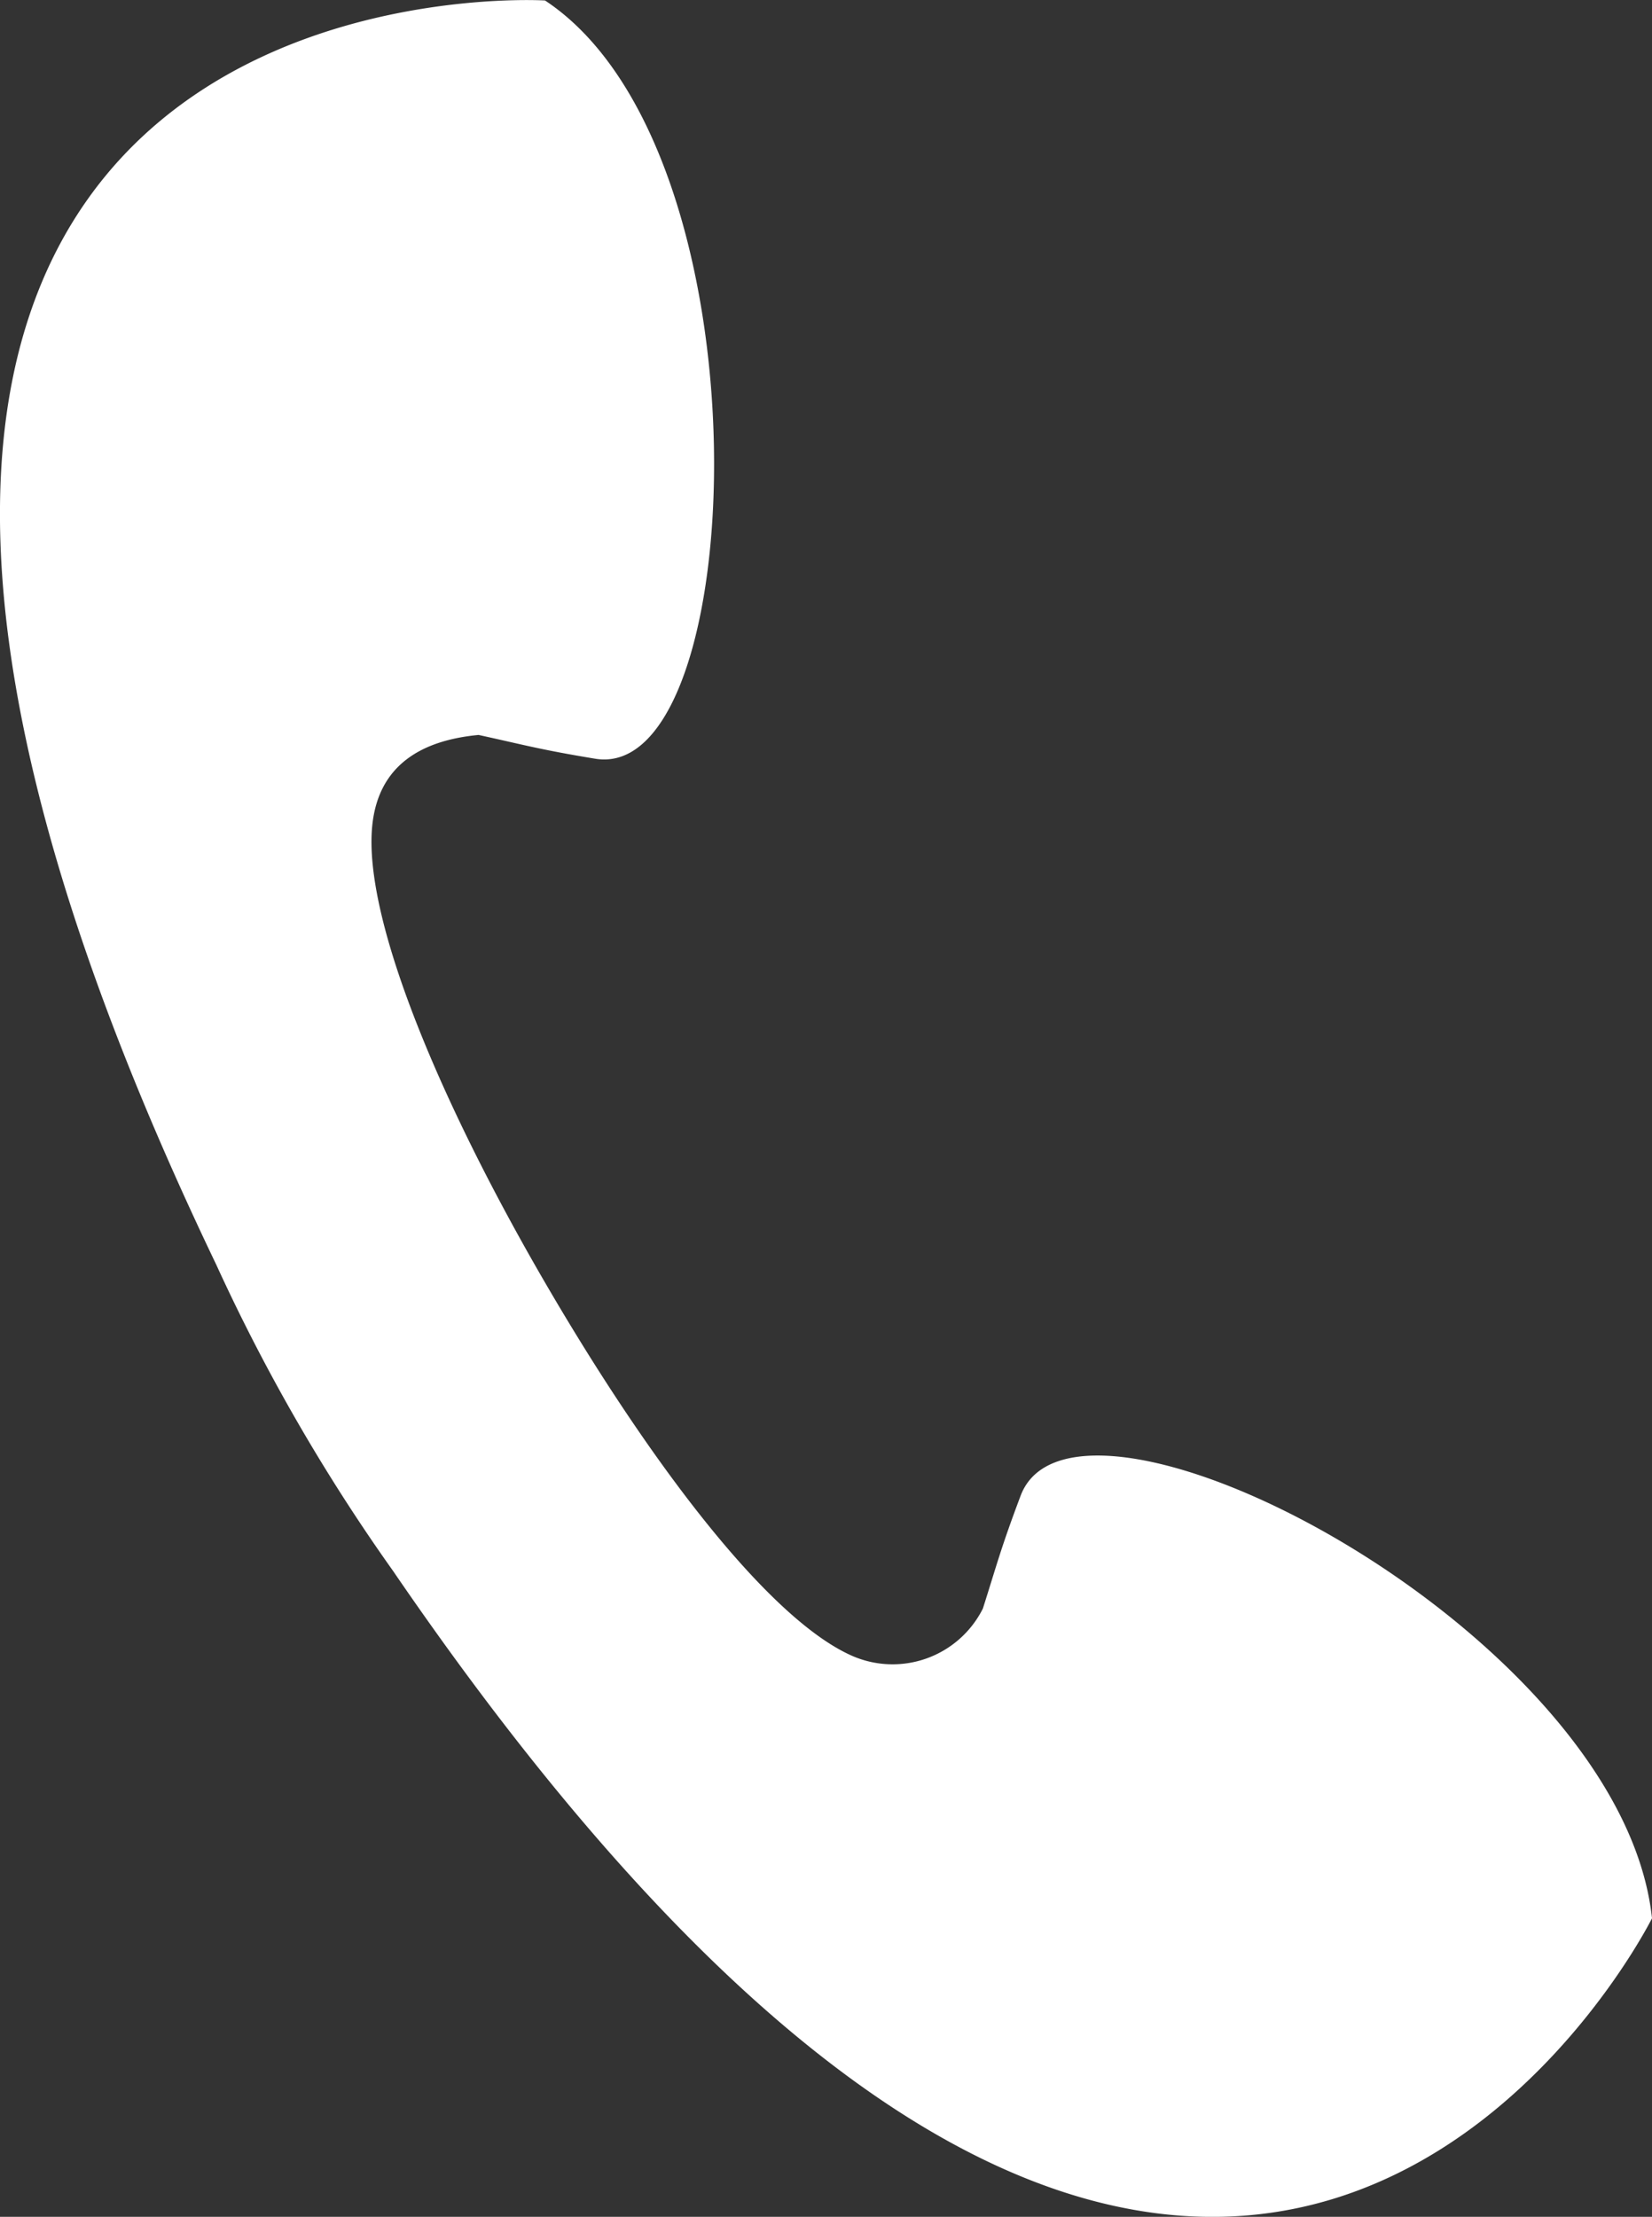
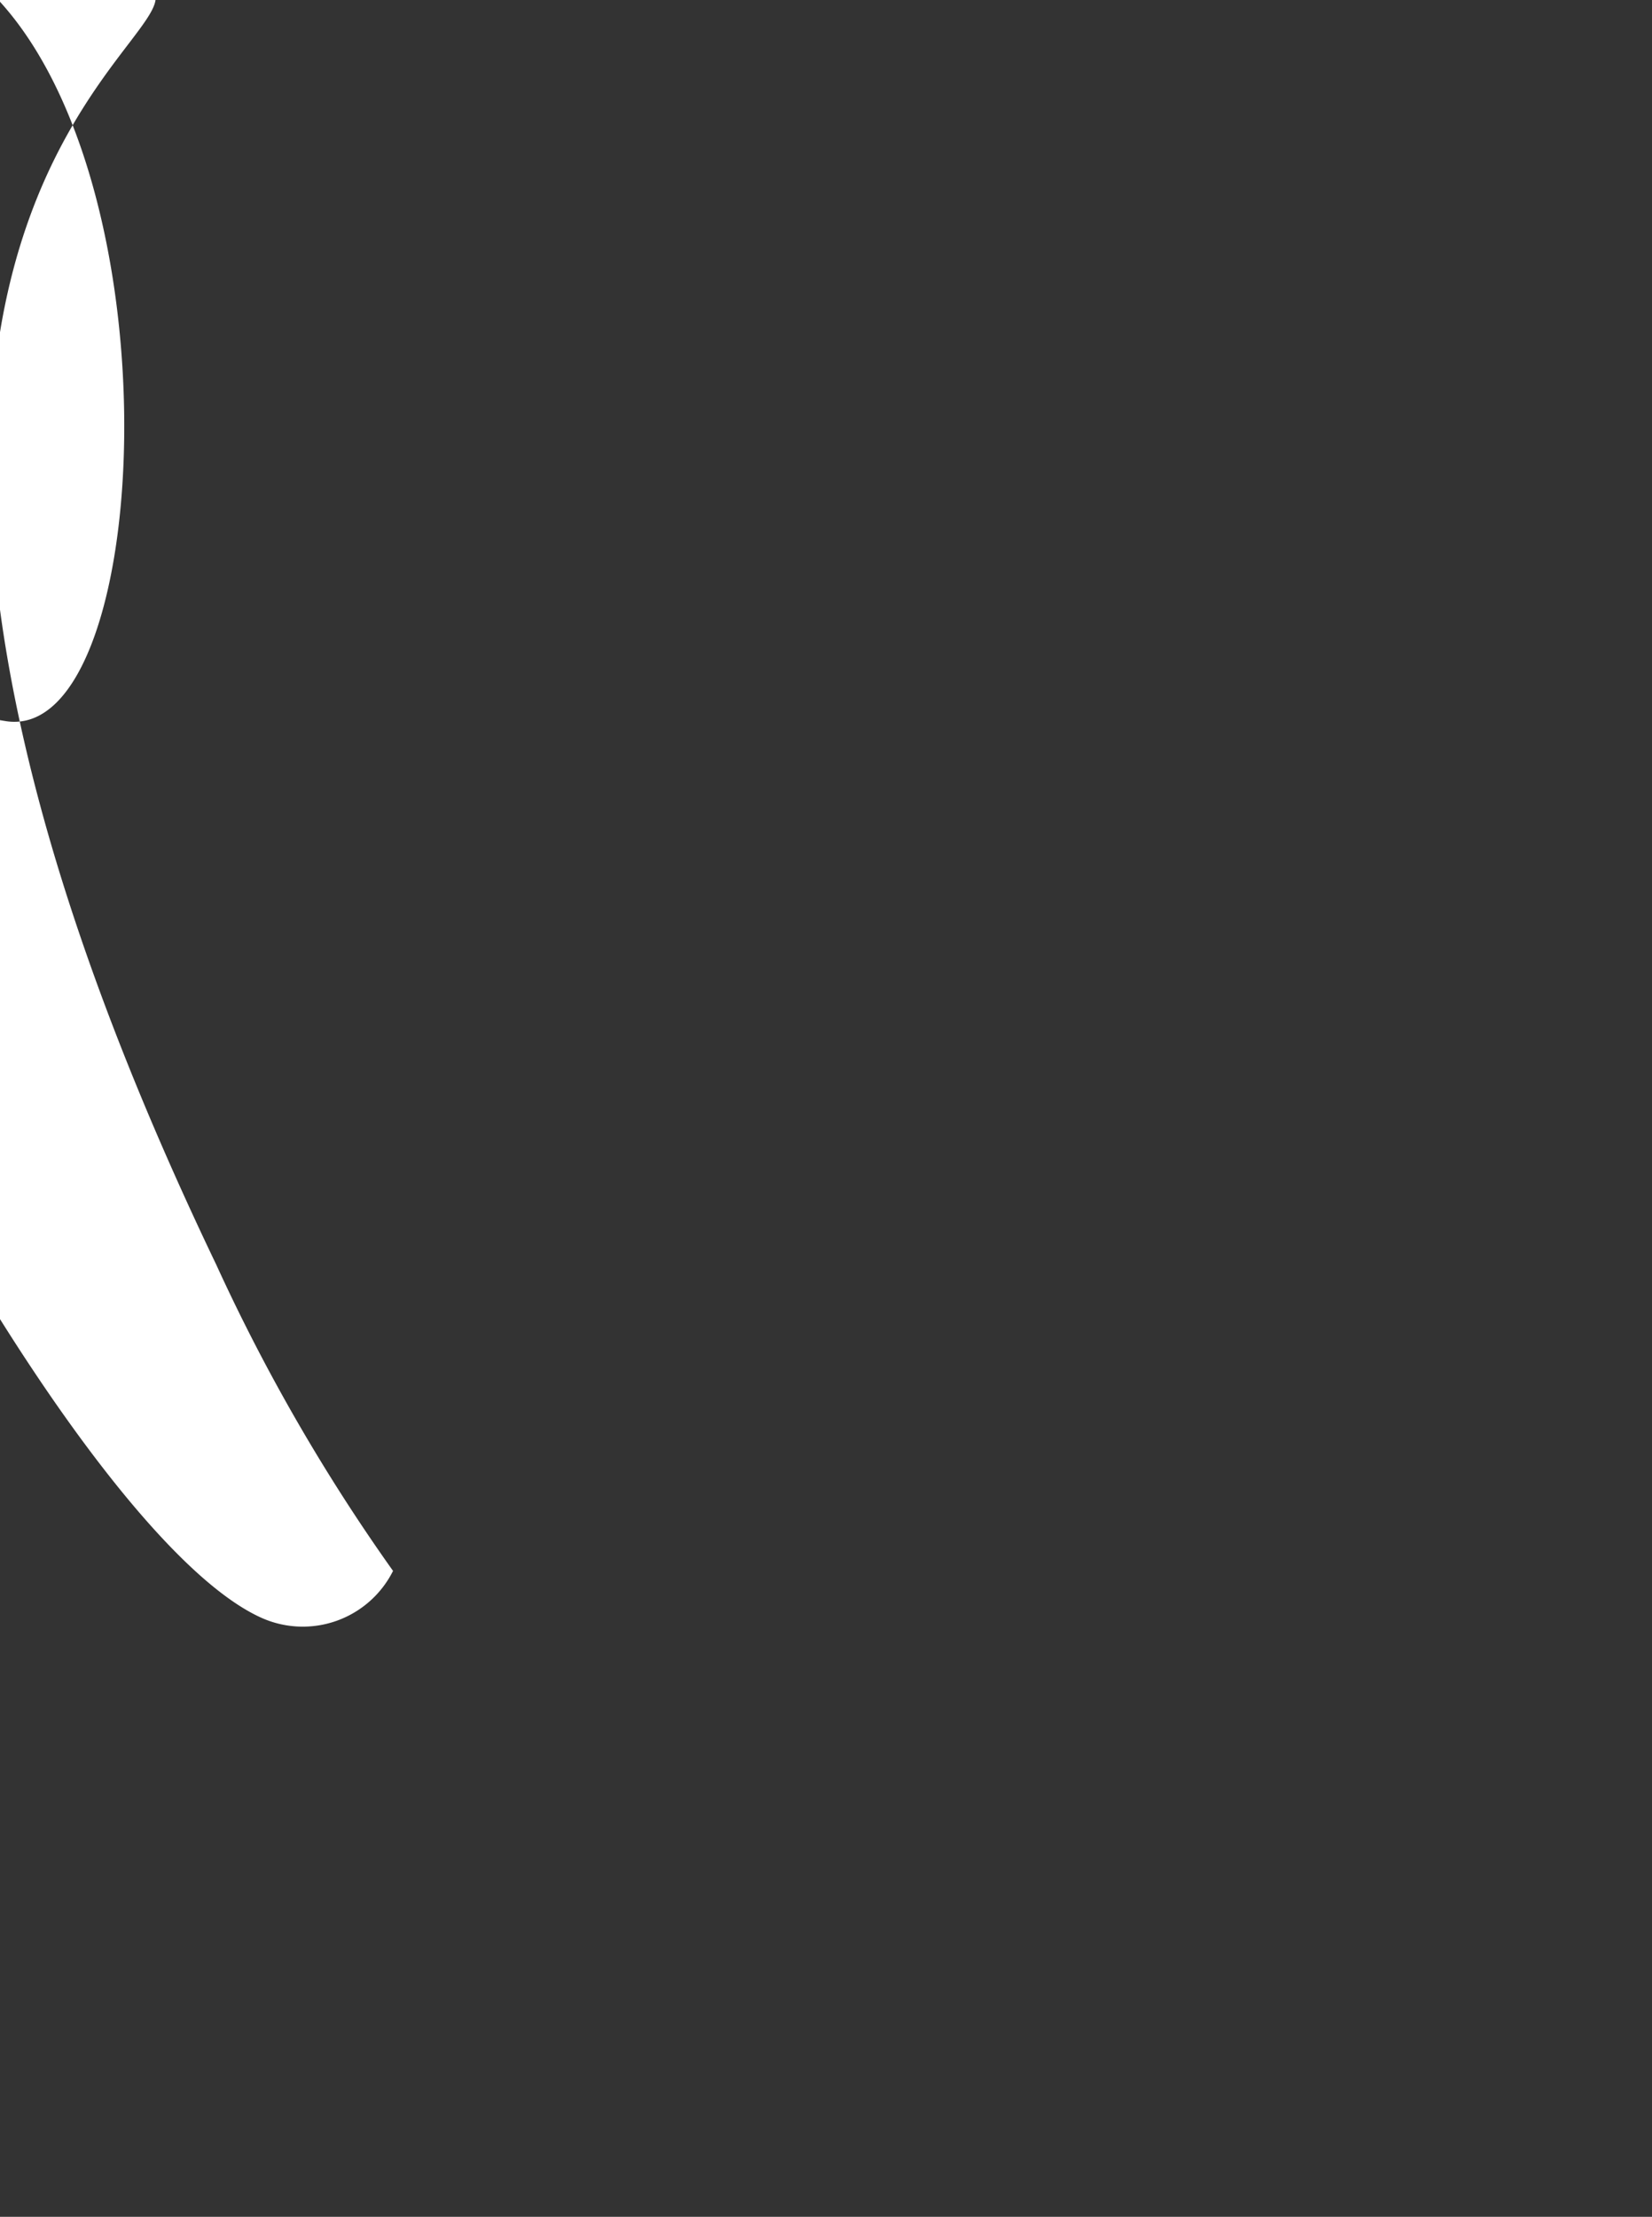
<svg xmlns="http://www.w3.org/2000/svg" id="icn-call" width="24" height="32.196" viewBox="0 0 24 32.196">
  <rect x="0" y="0" width="24" height="32.196" fill="#333333" stroke="none" />
-   <path id="Path_196" data-name="Path 196" d="M1548.264,298.686a27.2,27.2,0,0,0,2.568,4.447c12.038,17.593,18.29,5.045,18.29,5.045-.447-4.173-8.37-8.272-9.173-6.136-.288.764-.343.994-.548,1.638a1.467,1.467,0,0,1-1.923.676c-1.231-.562-2.957-2.858-4.46-5.449s-2.618-5.24-2.489-6.587c.088-.92.758-1.254,1.546-1.328.66.144.886.212,1.693.345,2.251.373,2.593-8.817-.728-11.012C1553.04,280.324,1539.047,279.465,1548.264,298.686Z" transform="translate(-1545.122 -280.318)" fill="#ffff" />
+   <path id="Path_196" data-name="Path 196" d="M1548.264,298.686a27.2,27.2,0,0,0,2.568,4.447a1.467,1.467,0,0,1-1.923.676c-1.231-.562-2.957-2.858-4.46-5.449s-2.618-5.24-2.489-6.587c.088-.92.758-1.254,1.546-1.328.66.144.886.212,1.693.345,2.251.373,2.593-8.817-.728-11.012C1553.04,280.324,1539.047,279.465,1548.264,298.686Z" transform="translate(-1545.122 -280.318)" fill="#ffff" />
</svg>